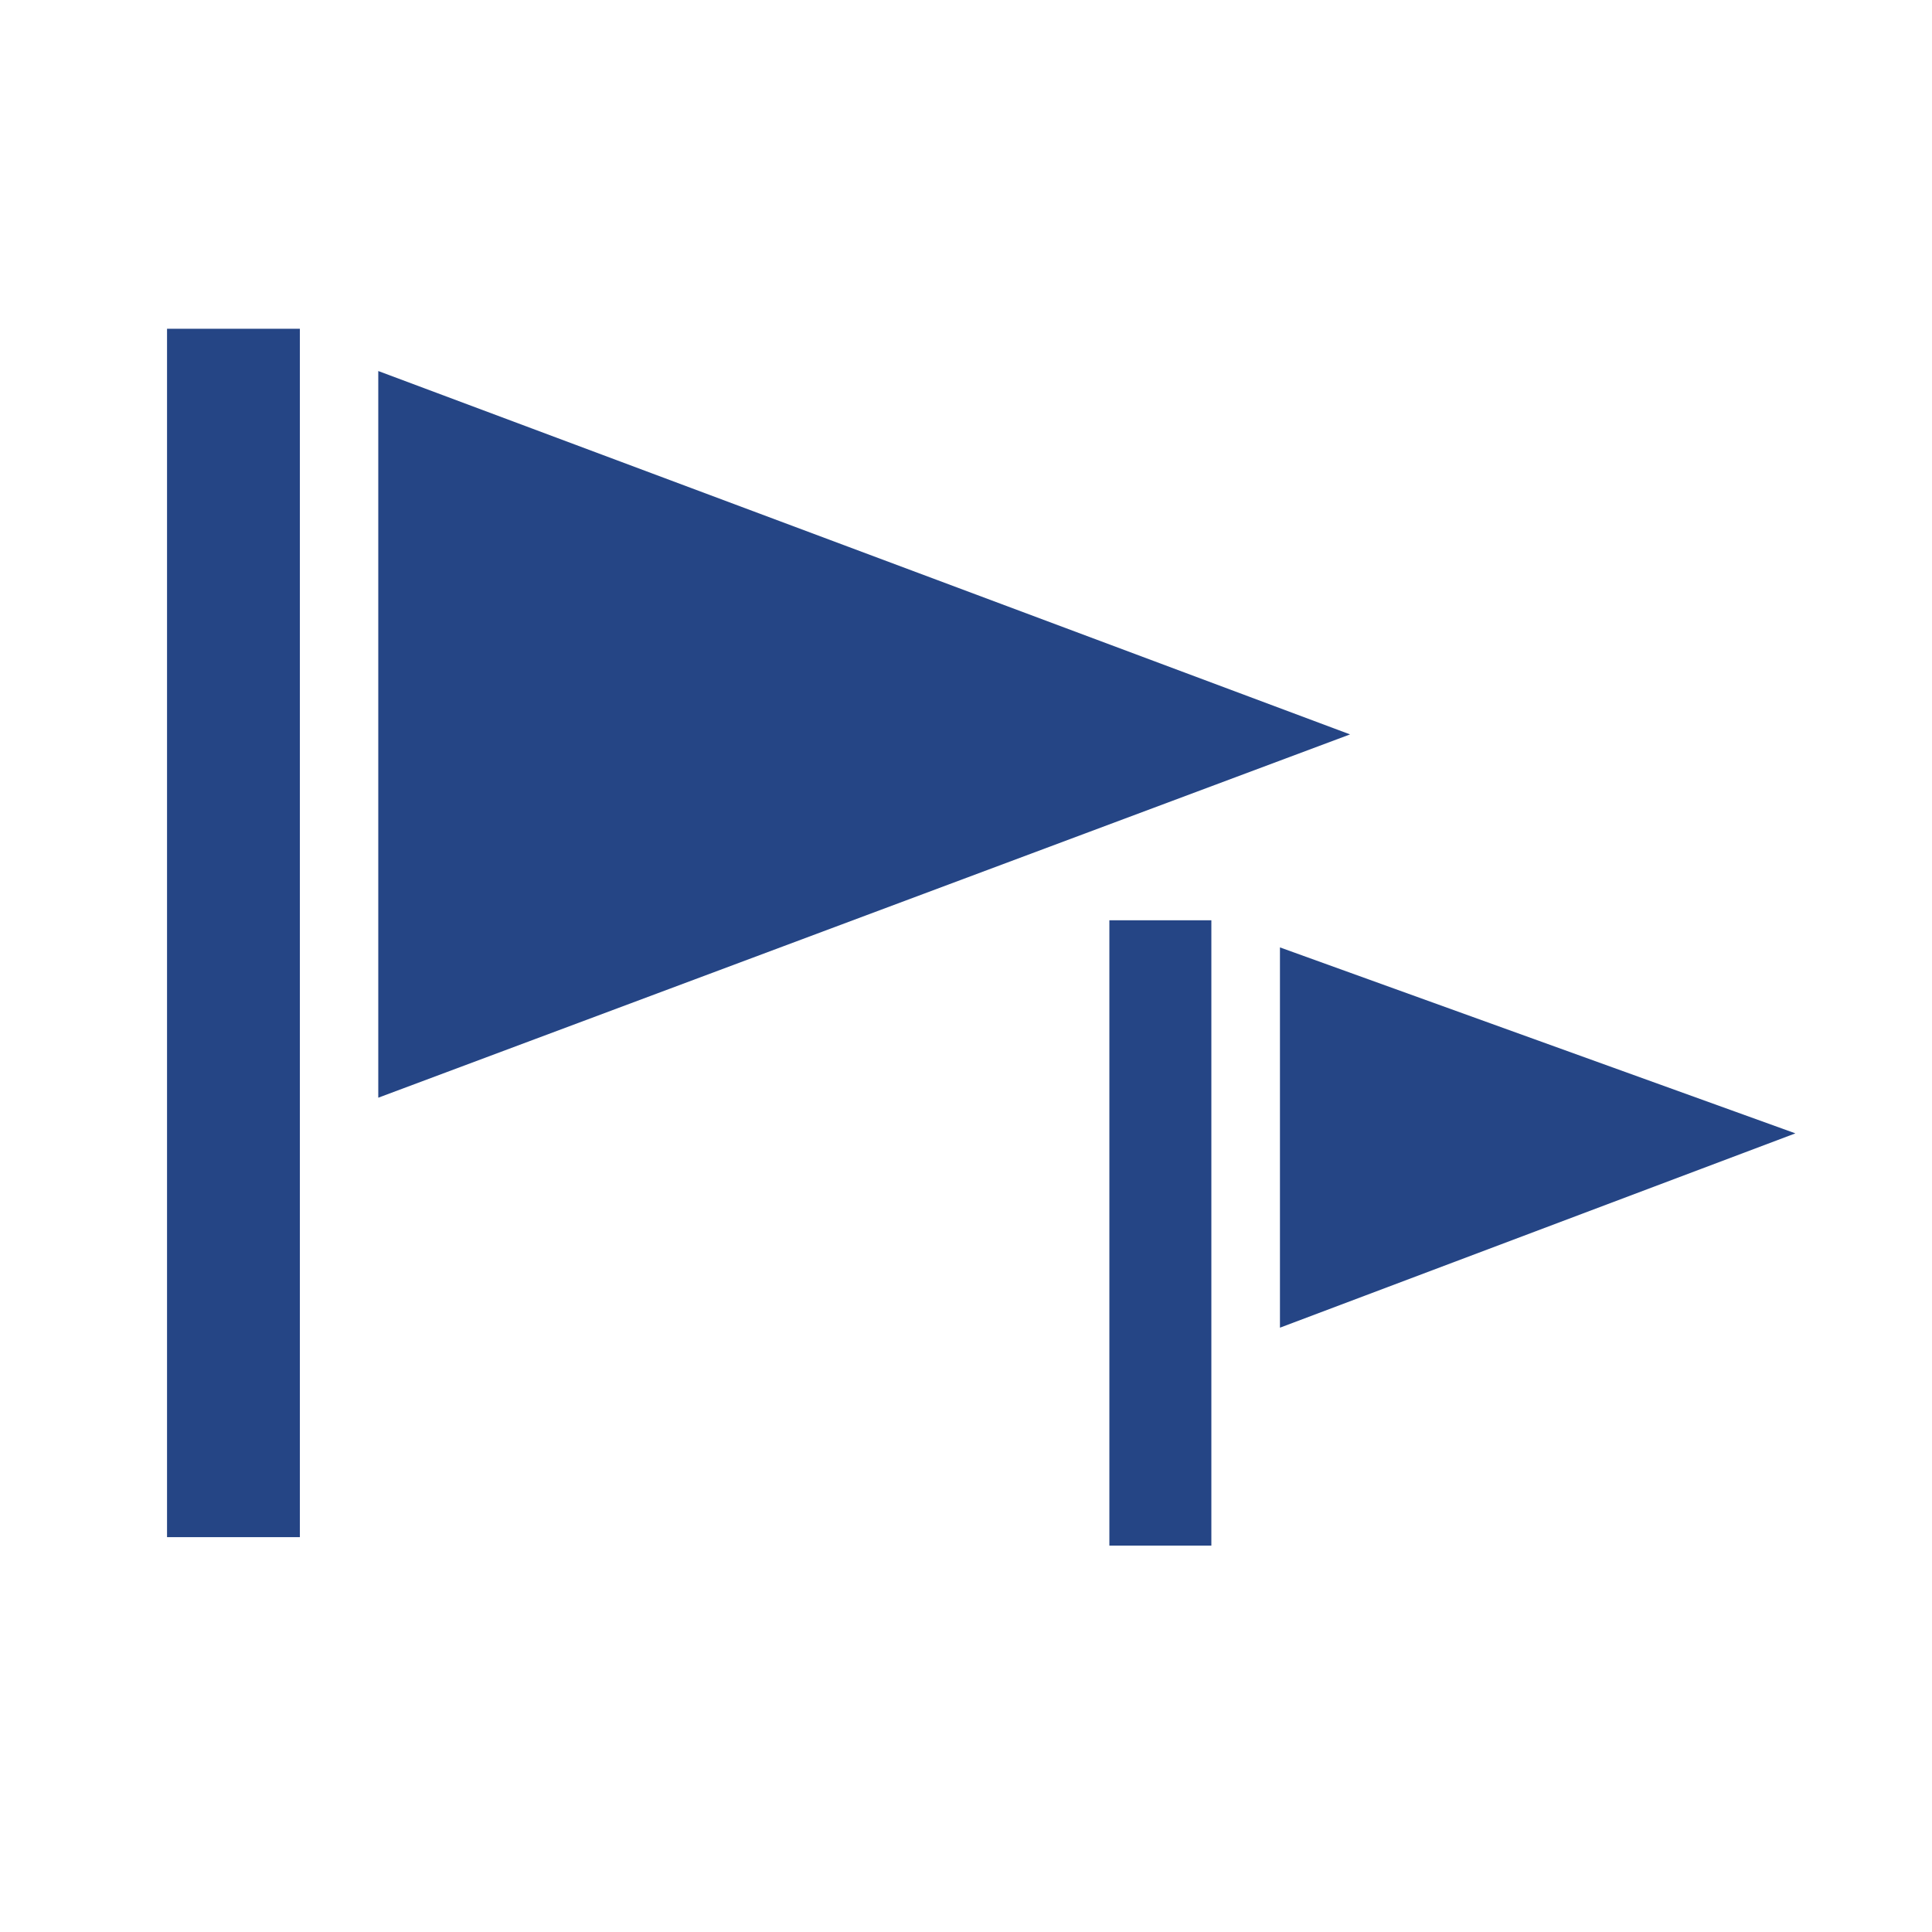
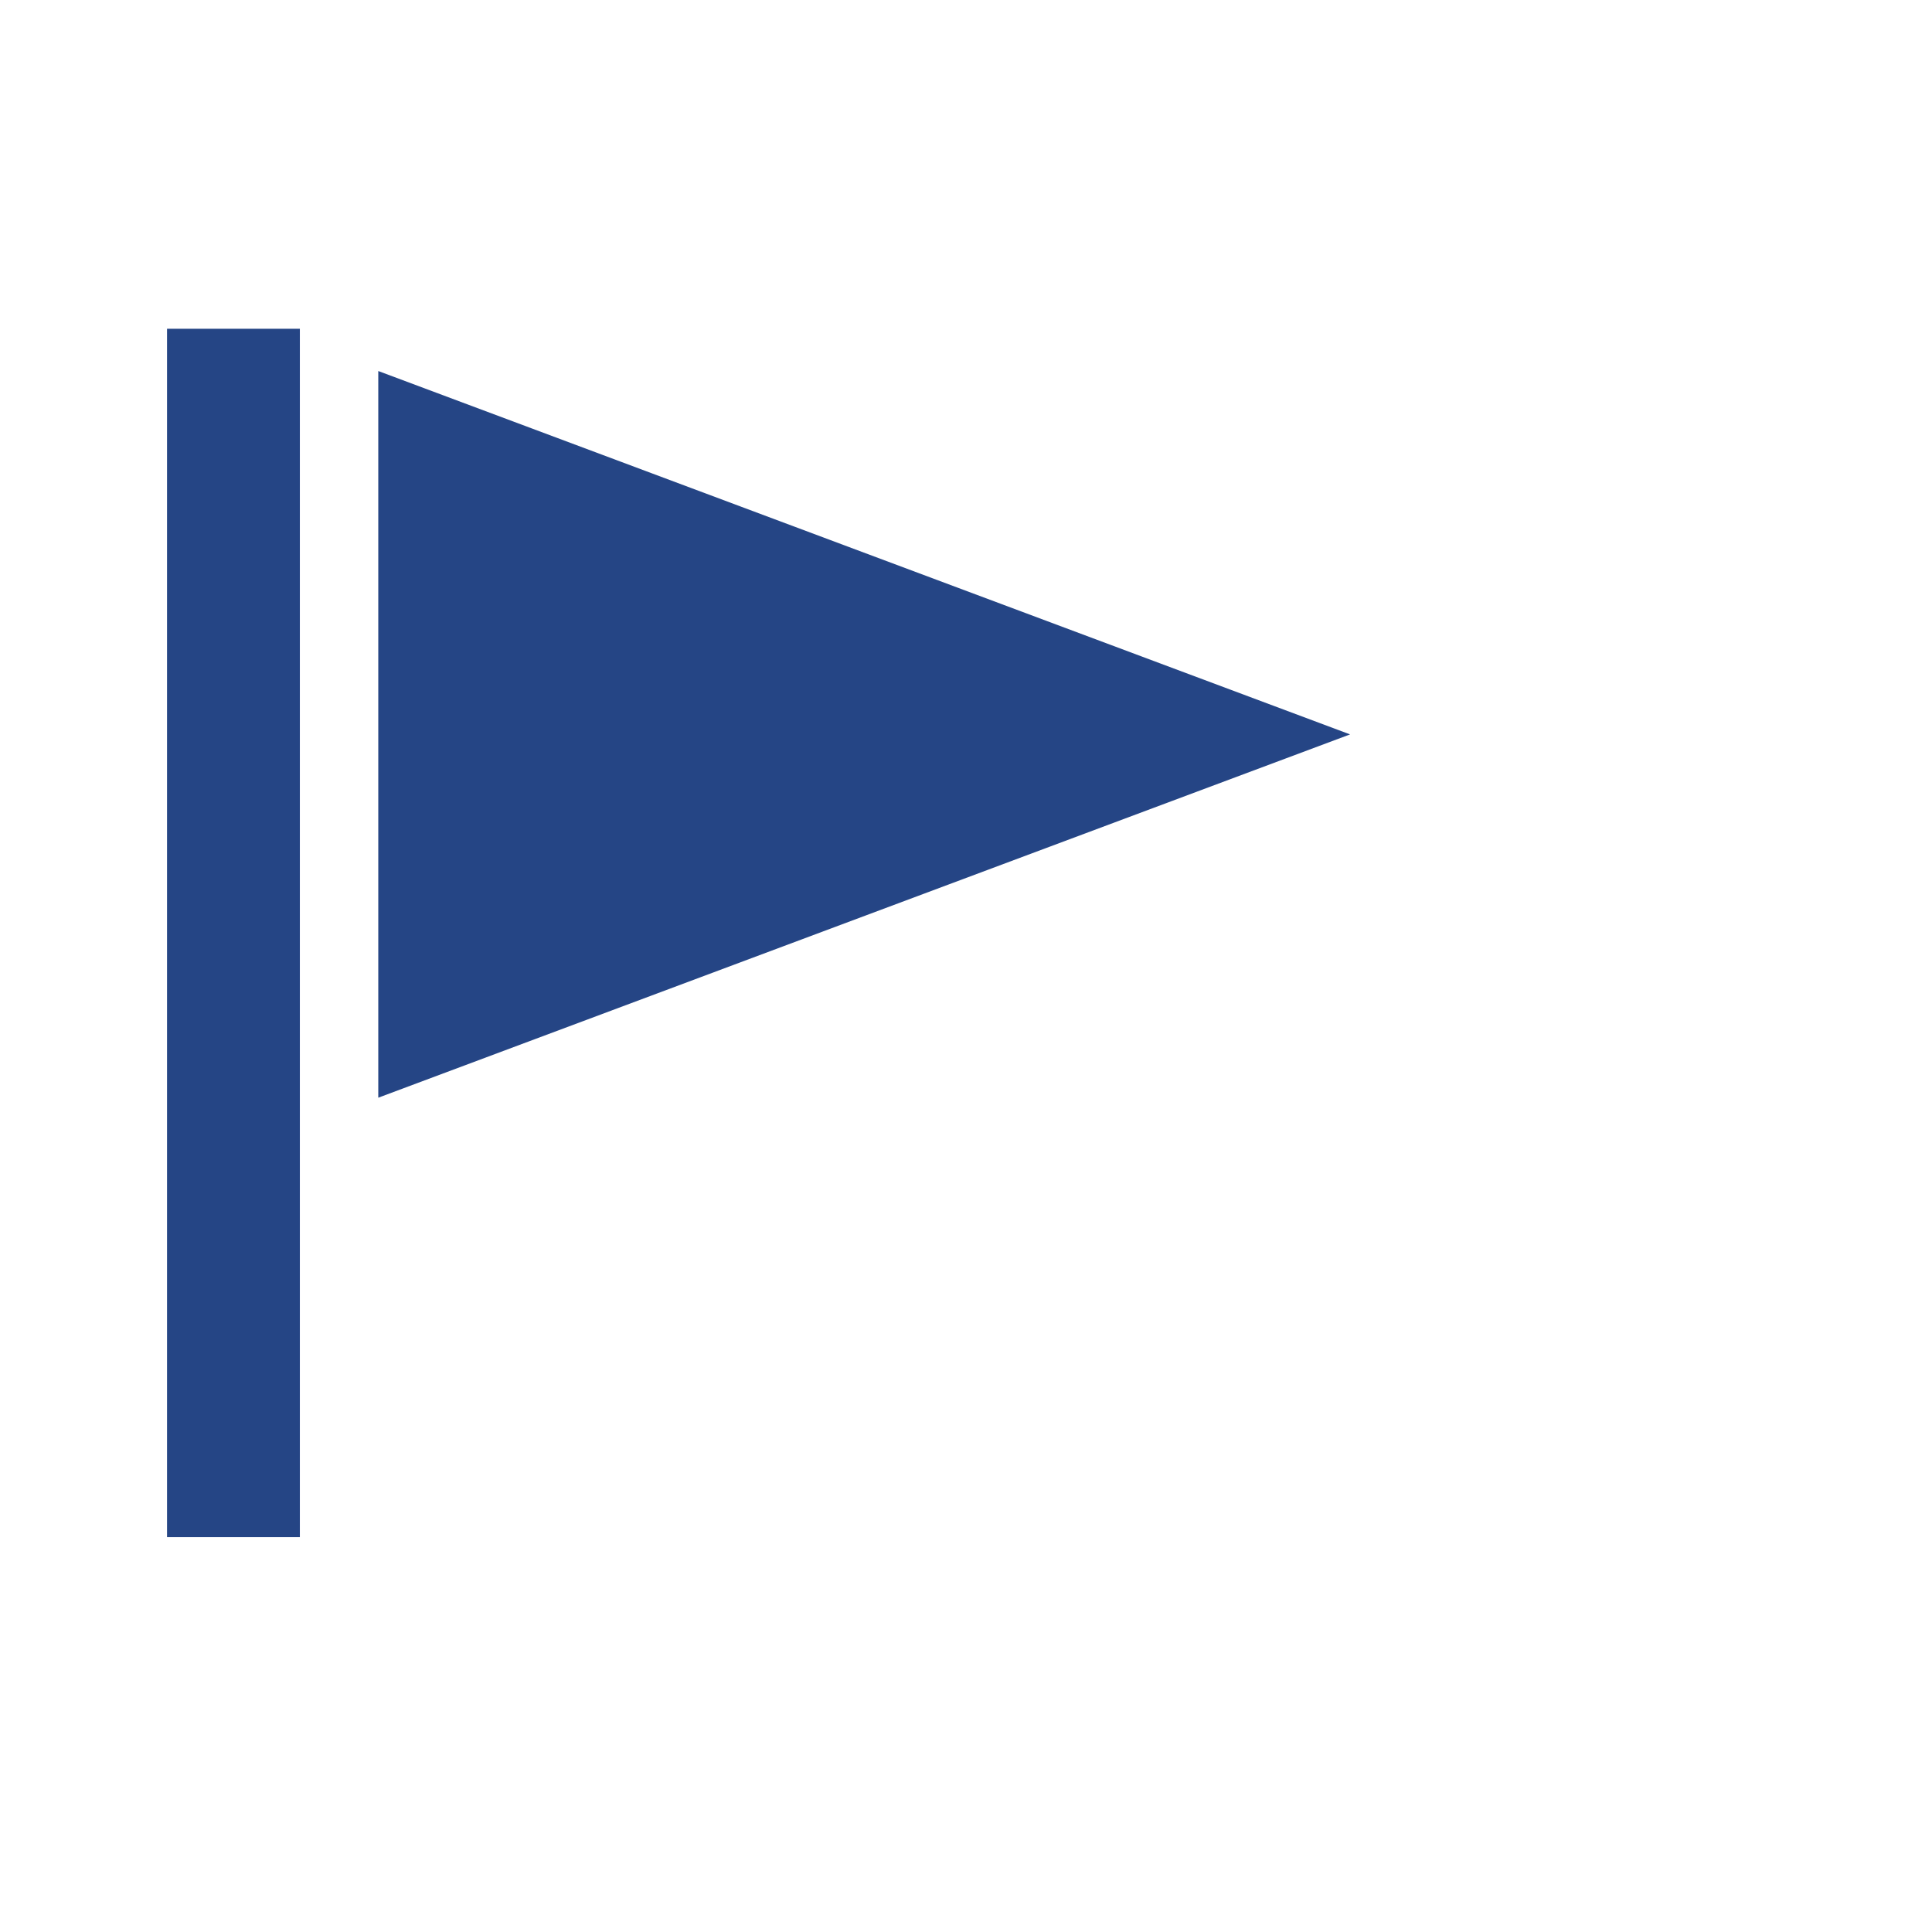
<svg xmlns="http://www.w3.org/2000/svg" version="1.1" id="レイヤー_2_1_" x="0px" y="0px" viewBox="0 0 24 24" style="enable-background:new 0 0 24 24;" xml:space="preserve">
  <style type="text/css">
	.st0{display:none;}
	.st1{display:inline;fill:#254585;}
	.st2{fill:#254585;}
</style>
  <g>
    <g class="st0">
-       <path id="wing_5_" class="st1" d="M10.275,13.8v-3.6l-5.1,4.1l-0.1,0.1v1.1c0,0.1,0,0.1,0.1,0.1h0.1c0,0,0,0,0.1,0l5-1.6    L10.275,13.8L10.275,13.8z" />
-       <path id="plane_11_" class="st1" d="M18.975,14.3l-5.9-4.7V5.5c0-0.6-0.5-1.4-1.1-1.4s-1.1,0.8-1.1,1.4v4.1v5.6v2.6l-1.6,1.3    l-0.1,0.1v0.4c0,0,0,0.1,0.1,0.1h0.1l0,0l2.7-0.7l2.6,0.9l0,0h0.1l0.1-0.1v-0.4c0,0,0-0.1-0.1-0.1l-1.6-1.3v-4l5.7,1.9    c0,0,0,0,0.1,0h0.1l0.1-0.1v-1.1C19.075,14.4,19.075,14.4,18.975,14.3z" />
-     </g>
+       </g>
    <g>
      <rect x="2.075" y="4.084" class="st2" width="1.65" height="15.011" />
      <polygon class="st2" points="4.699,13.636 4.699,4.609 16.771,9.123   " />
    </g>
    <g>
-       <rect x="13.781" y="11.432" class="st2" width="1.267" height="7.768" />
-       <polygon class="st2" points="15.9,16.493 15.9,11.769 22.303,14.079   " />
-     </g>
+       </g>
  </g>
</svg>